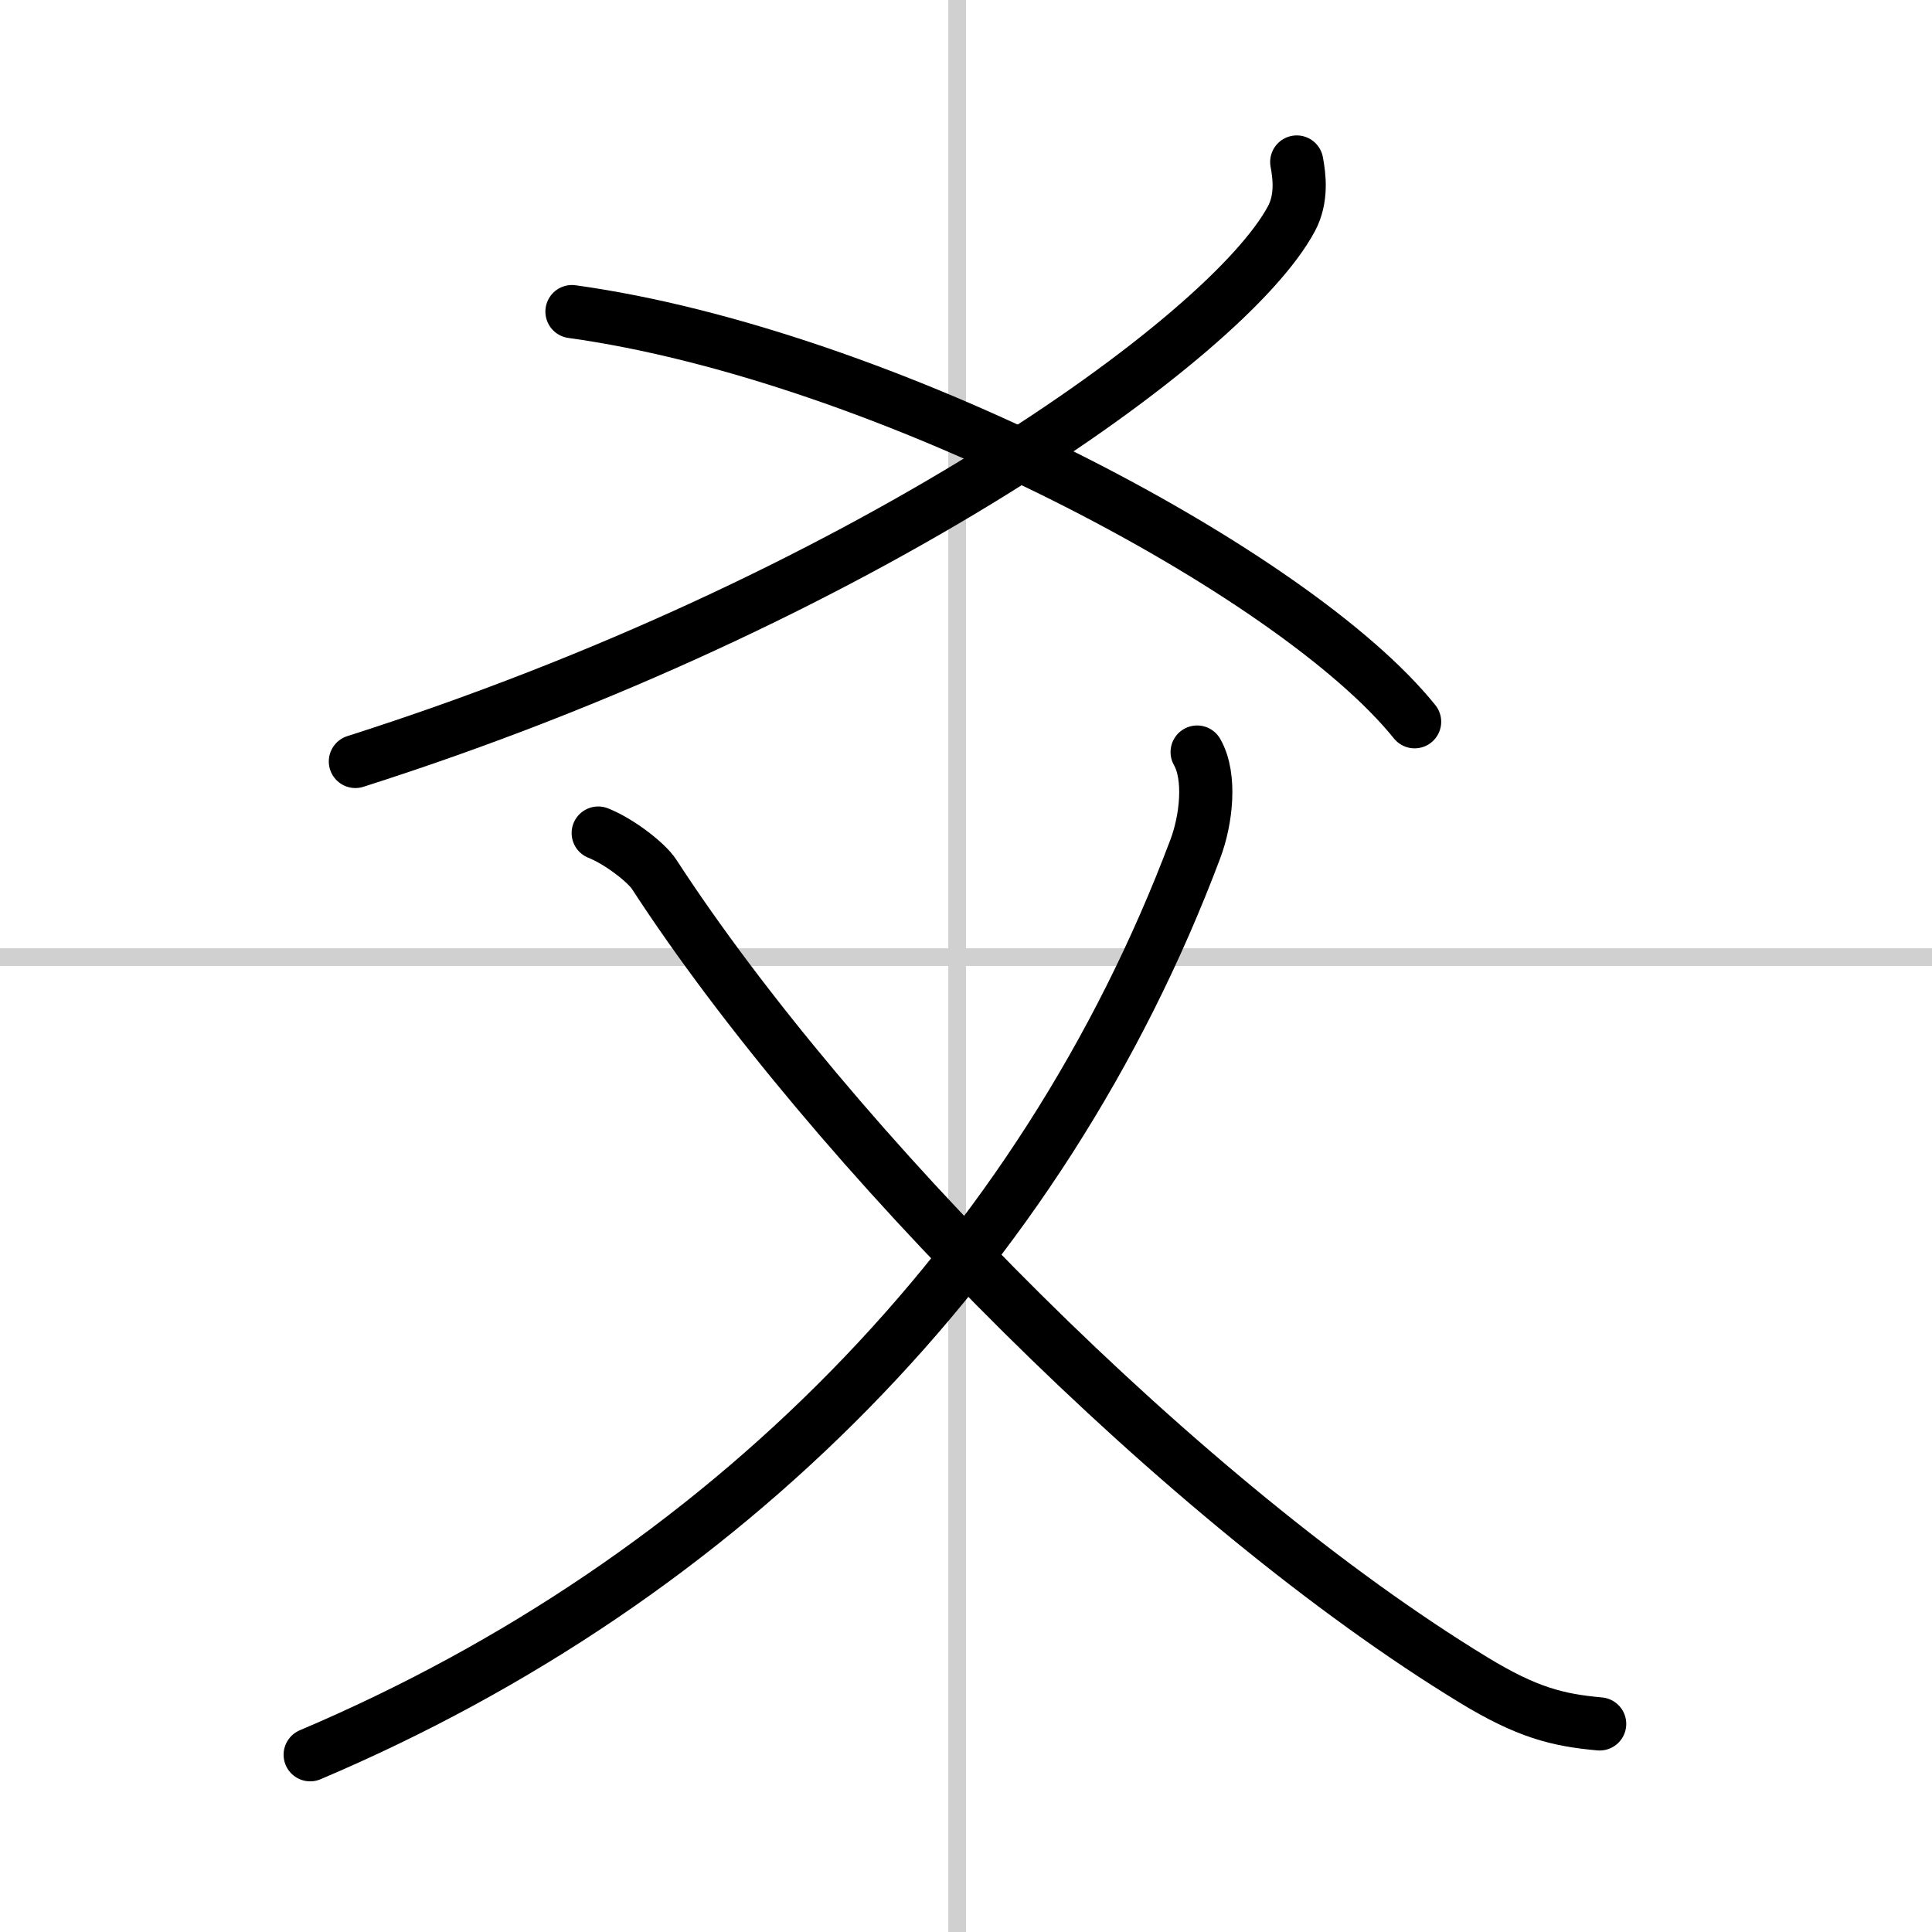
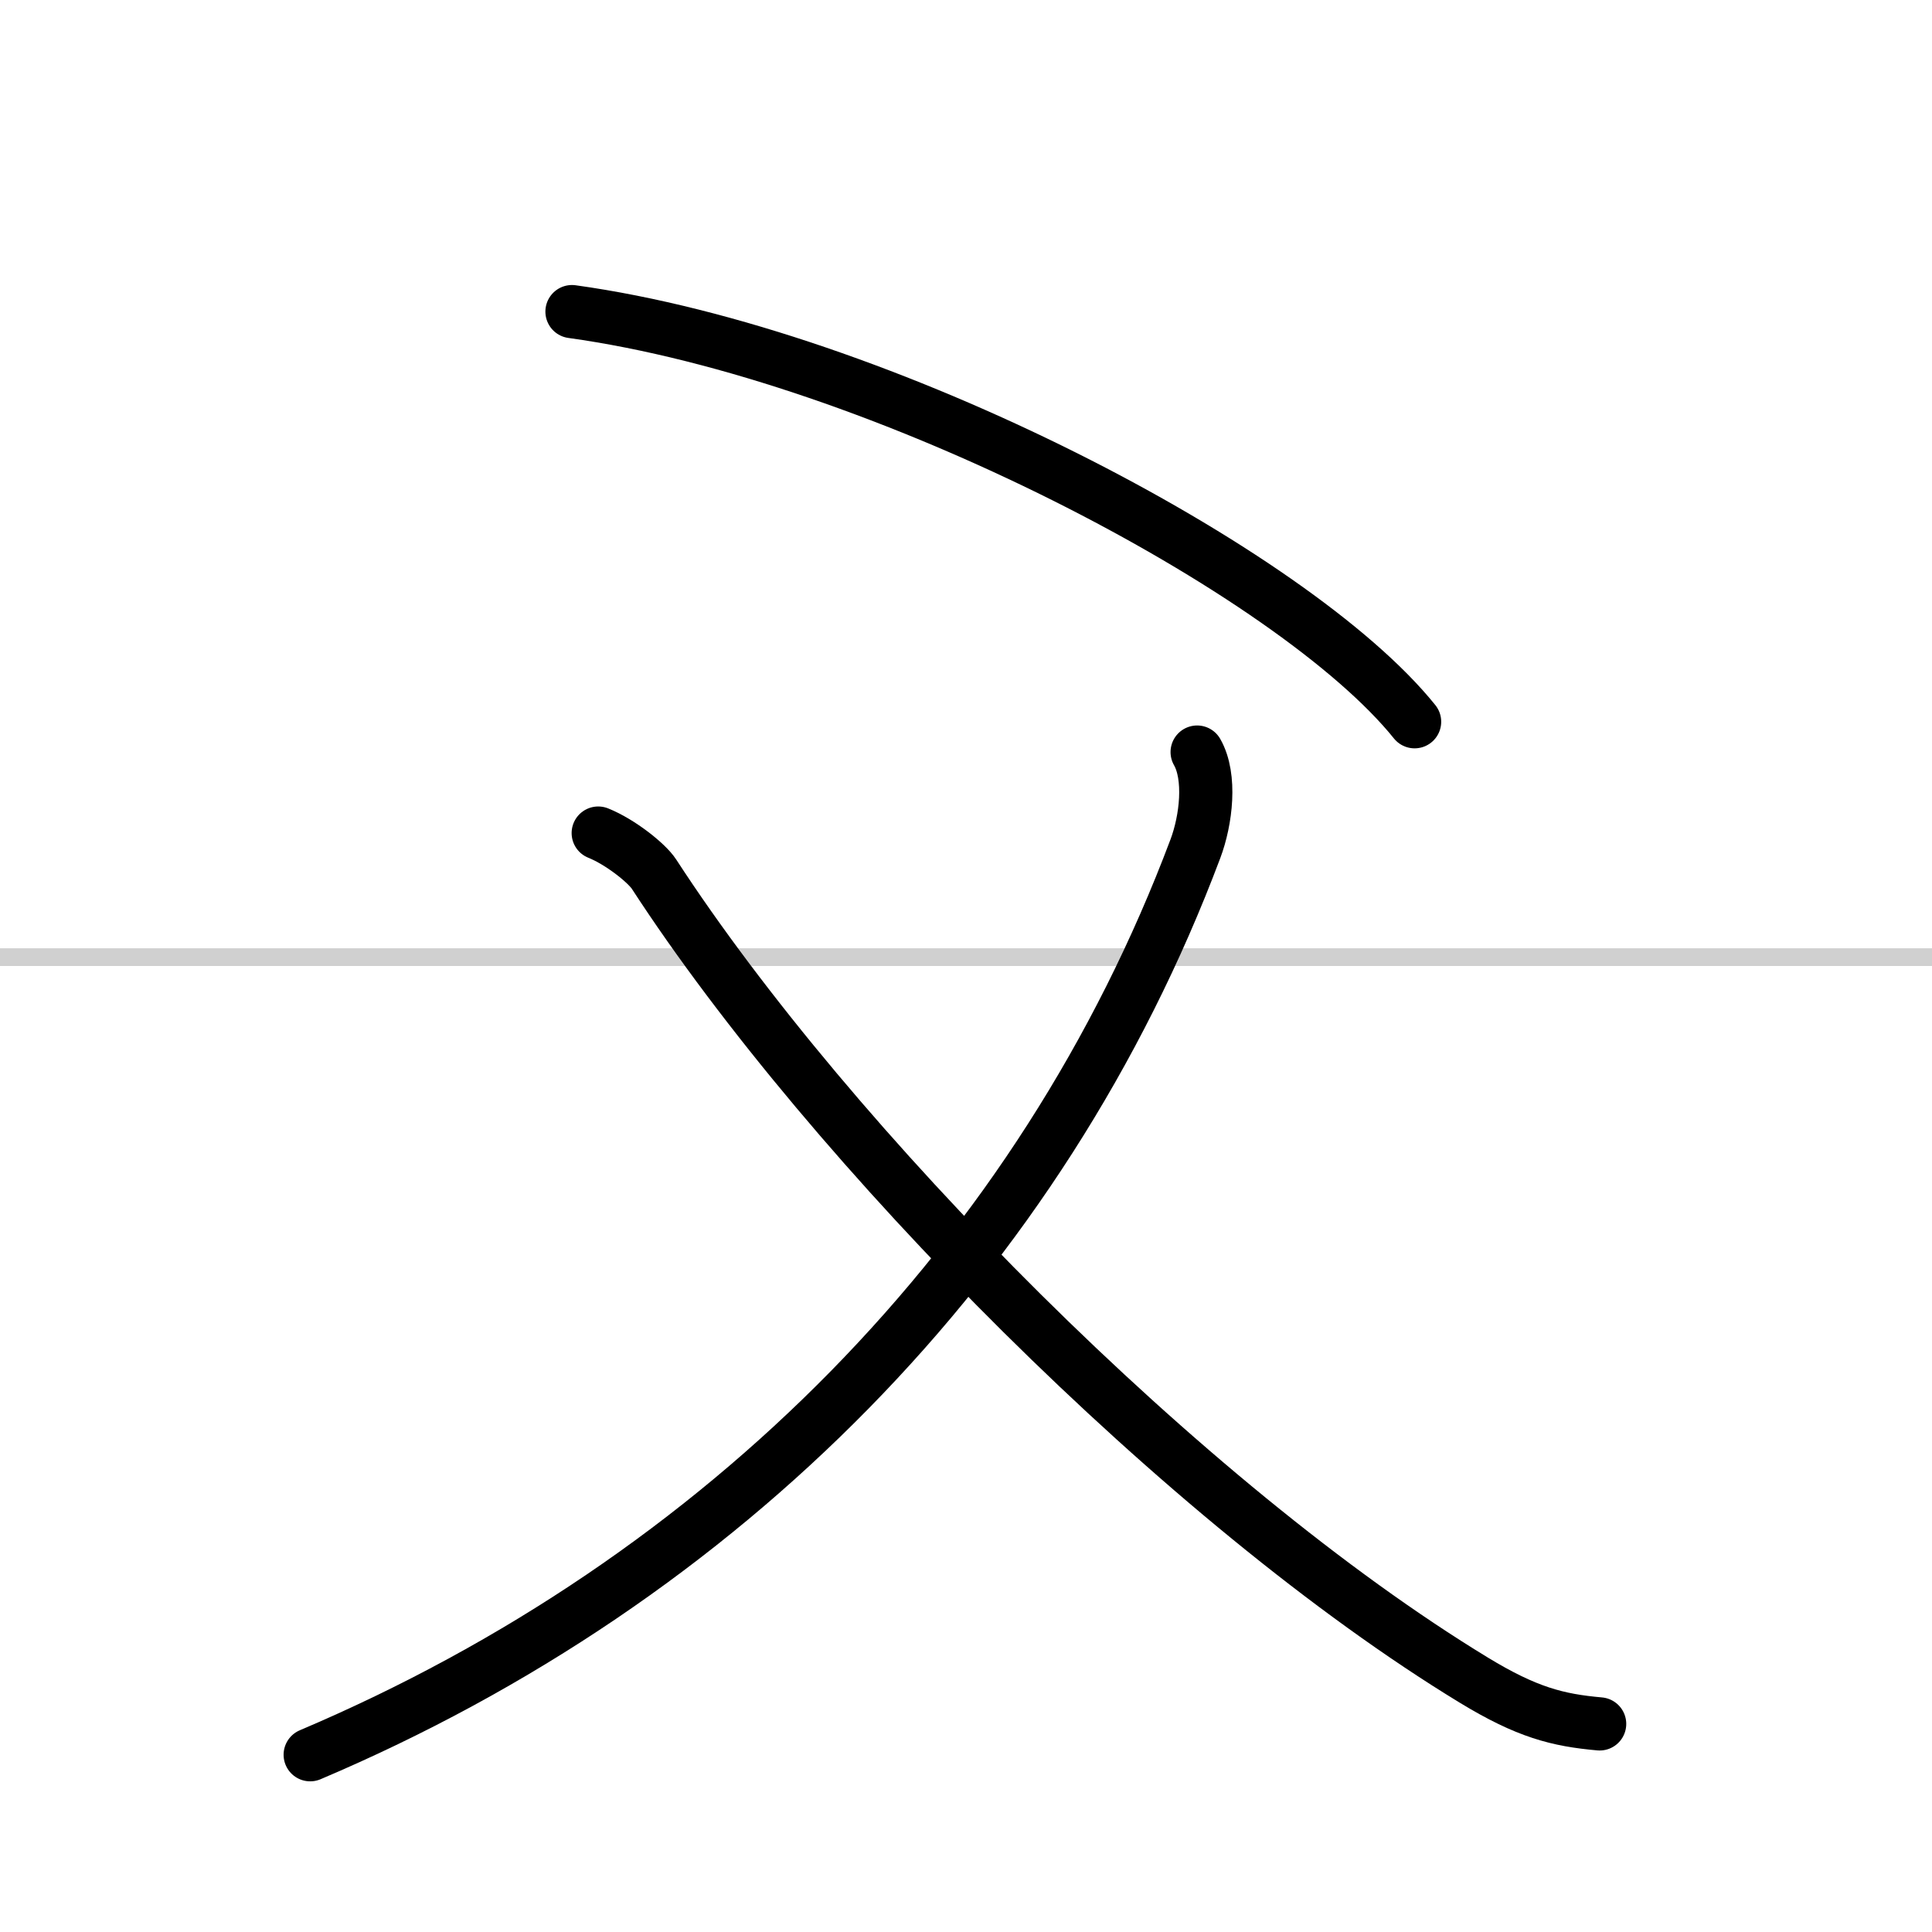
<svg xmlns="http://www.w3.org/2000/svg" width="400" height="400" viewBox="0 0 109 109">
  <rect x="0" y="0" width="109" height="109" fill="#808080" stroke="none" />
  <g fill="none" stroke="#000" stroke-linecap="round" stroke-linejoin="round" stroke-width="3">
    <rect width="100%" height="100%" fill="#fff" stroke="#fff" />
-     <line x1="54" x2="54" y2="109" stroke="#d0d0d0" stroke-width="1" />
    <line x2="109" y1="54" y2="54" stroke="#d0d0d0" stroke-width="1" />
-     <path d="m73.16 9.14c0.15 0.8 0.31 2.06-0.3 3.2-3.62 6.75-24.39 21.56-52.81 30.62" />
    <path d="M32.27,17.58C49.75,20,73,32.25,79.81,40.72" />
    <path d="M67.54,42.43c0.8,1.4,0.51,3.84-0.1,5.46C58.75,71,40.79,89.12,17.5,99" />
    <path d="m33.75 47c1.25 0.5 2.75 1.7 3.15 2.32 9.96 15.32 30 35.58 46.25 45.47 2.99 1.82 4.73 2.26 7.1 2.47" />
  </g>
</svg>